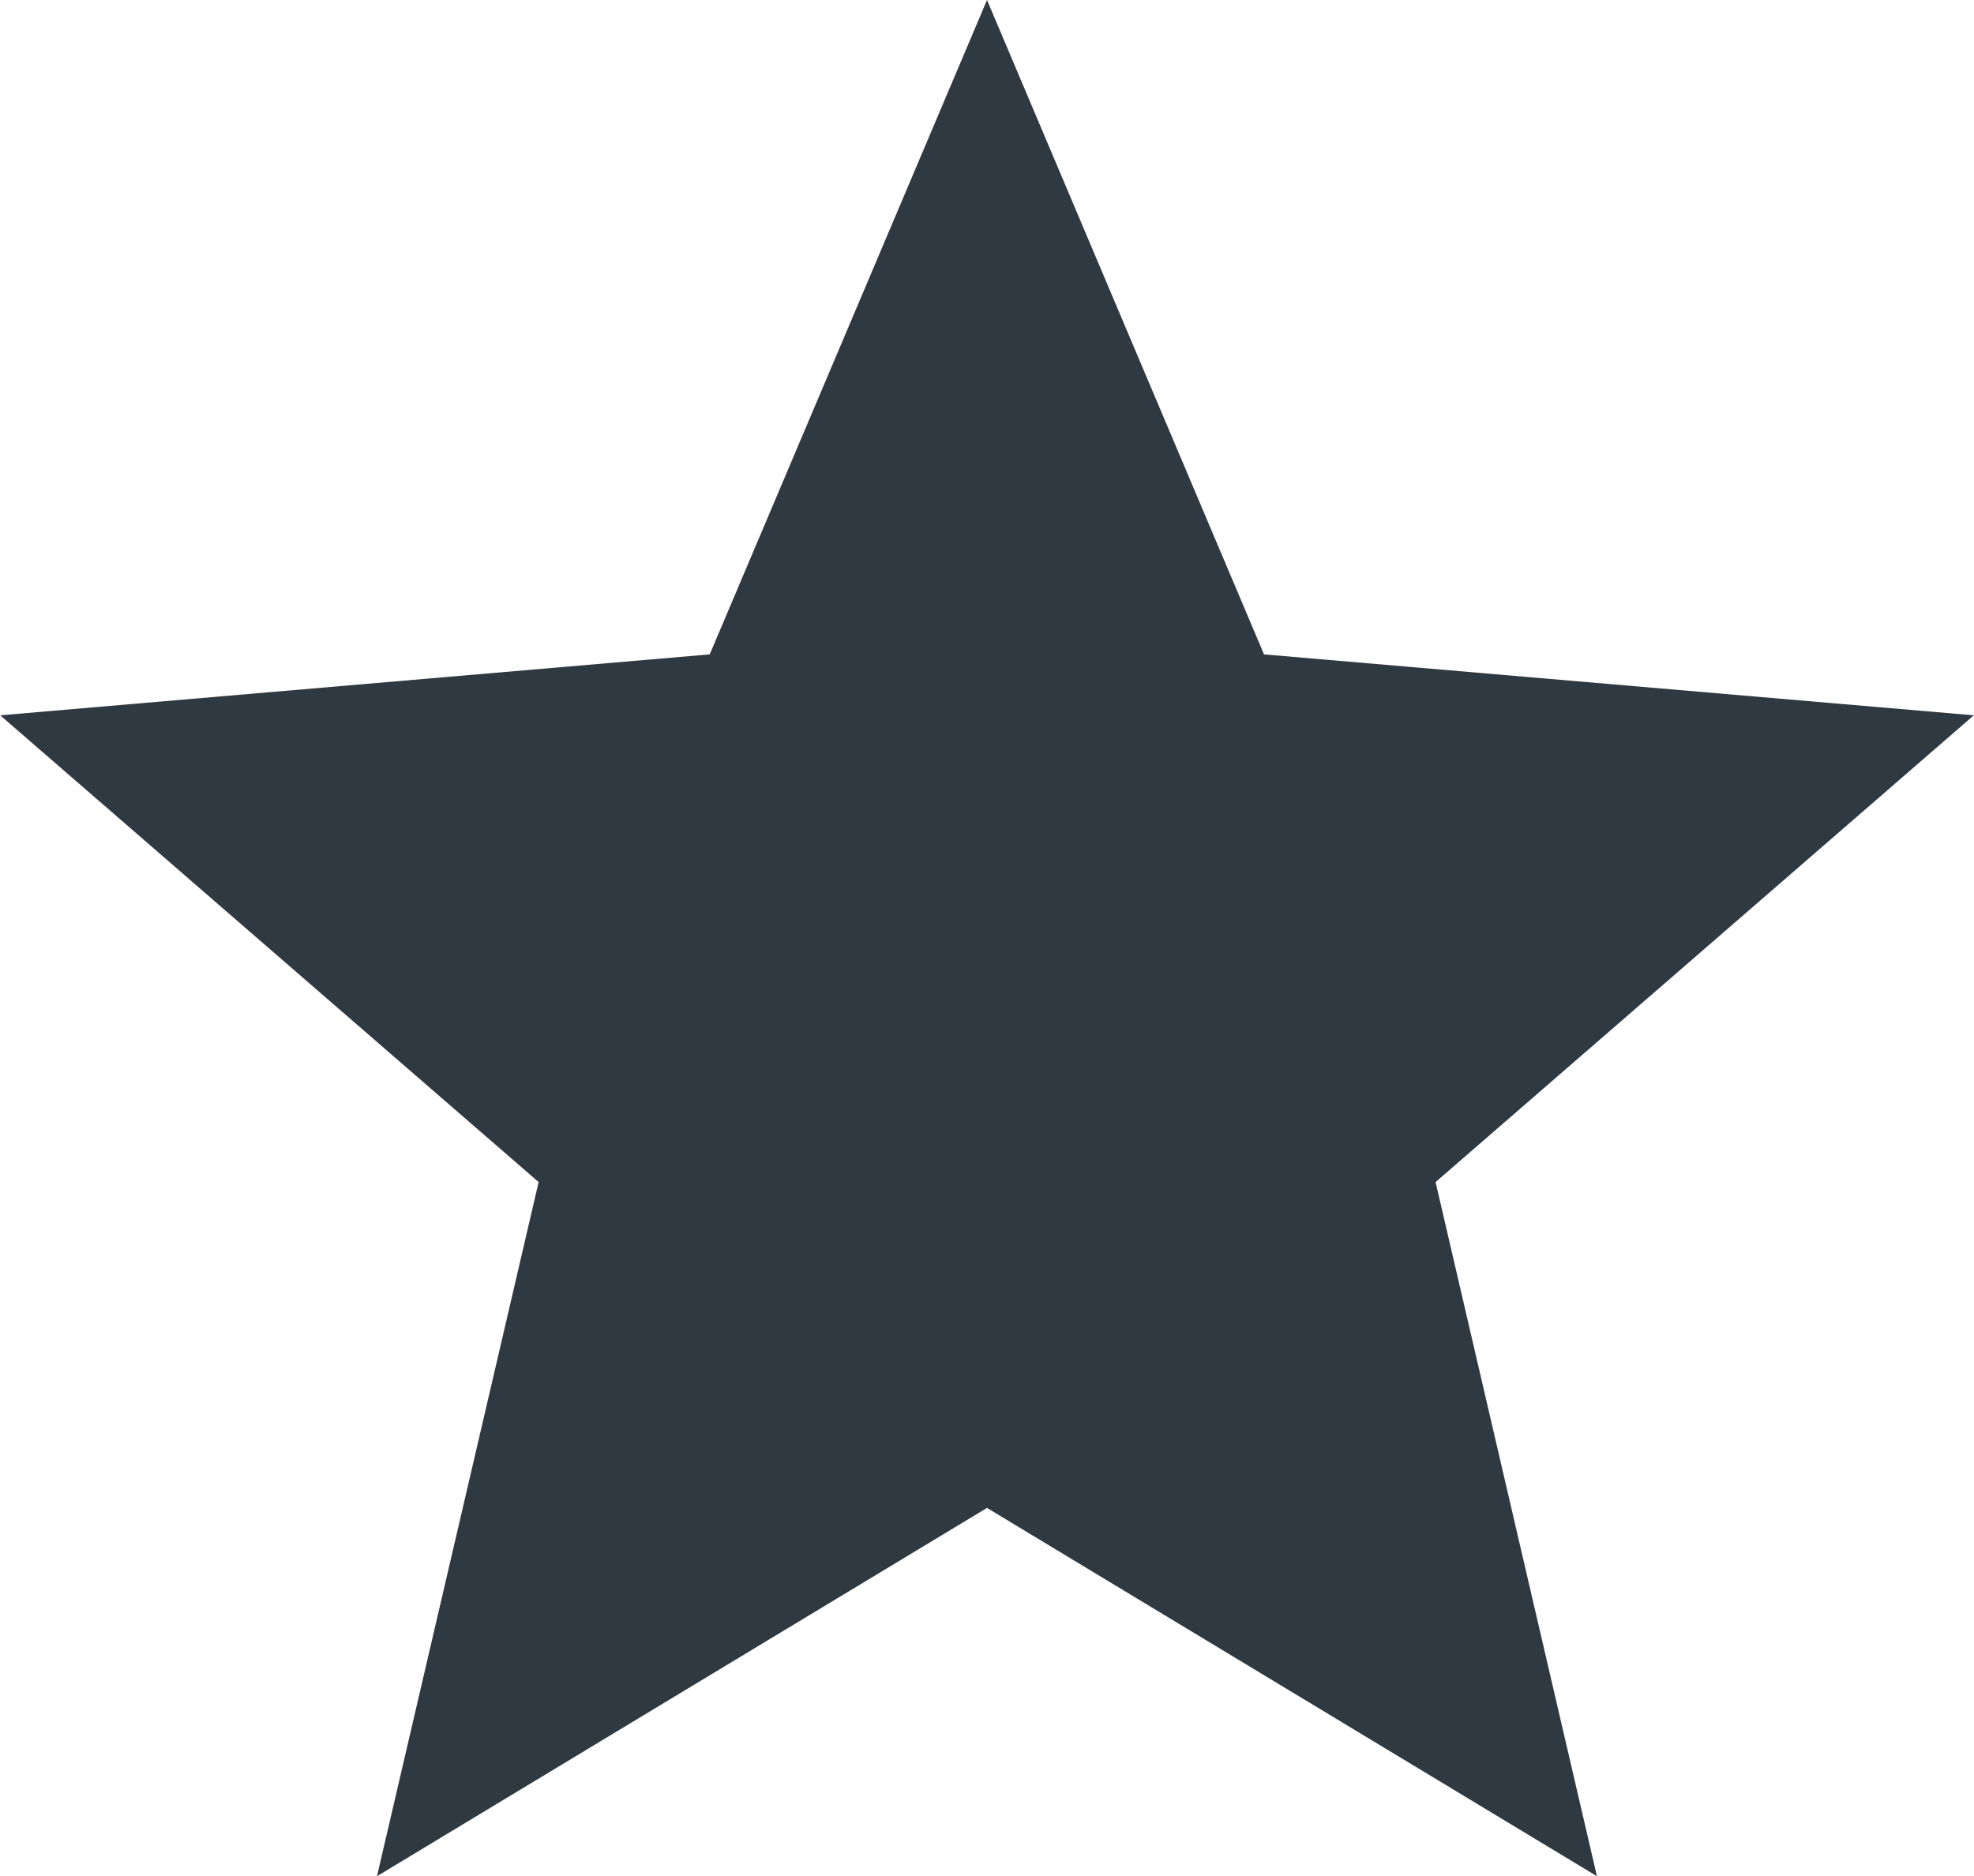
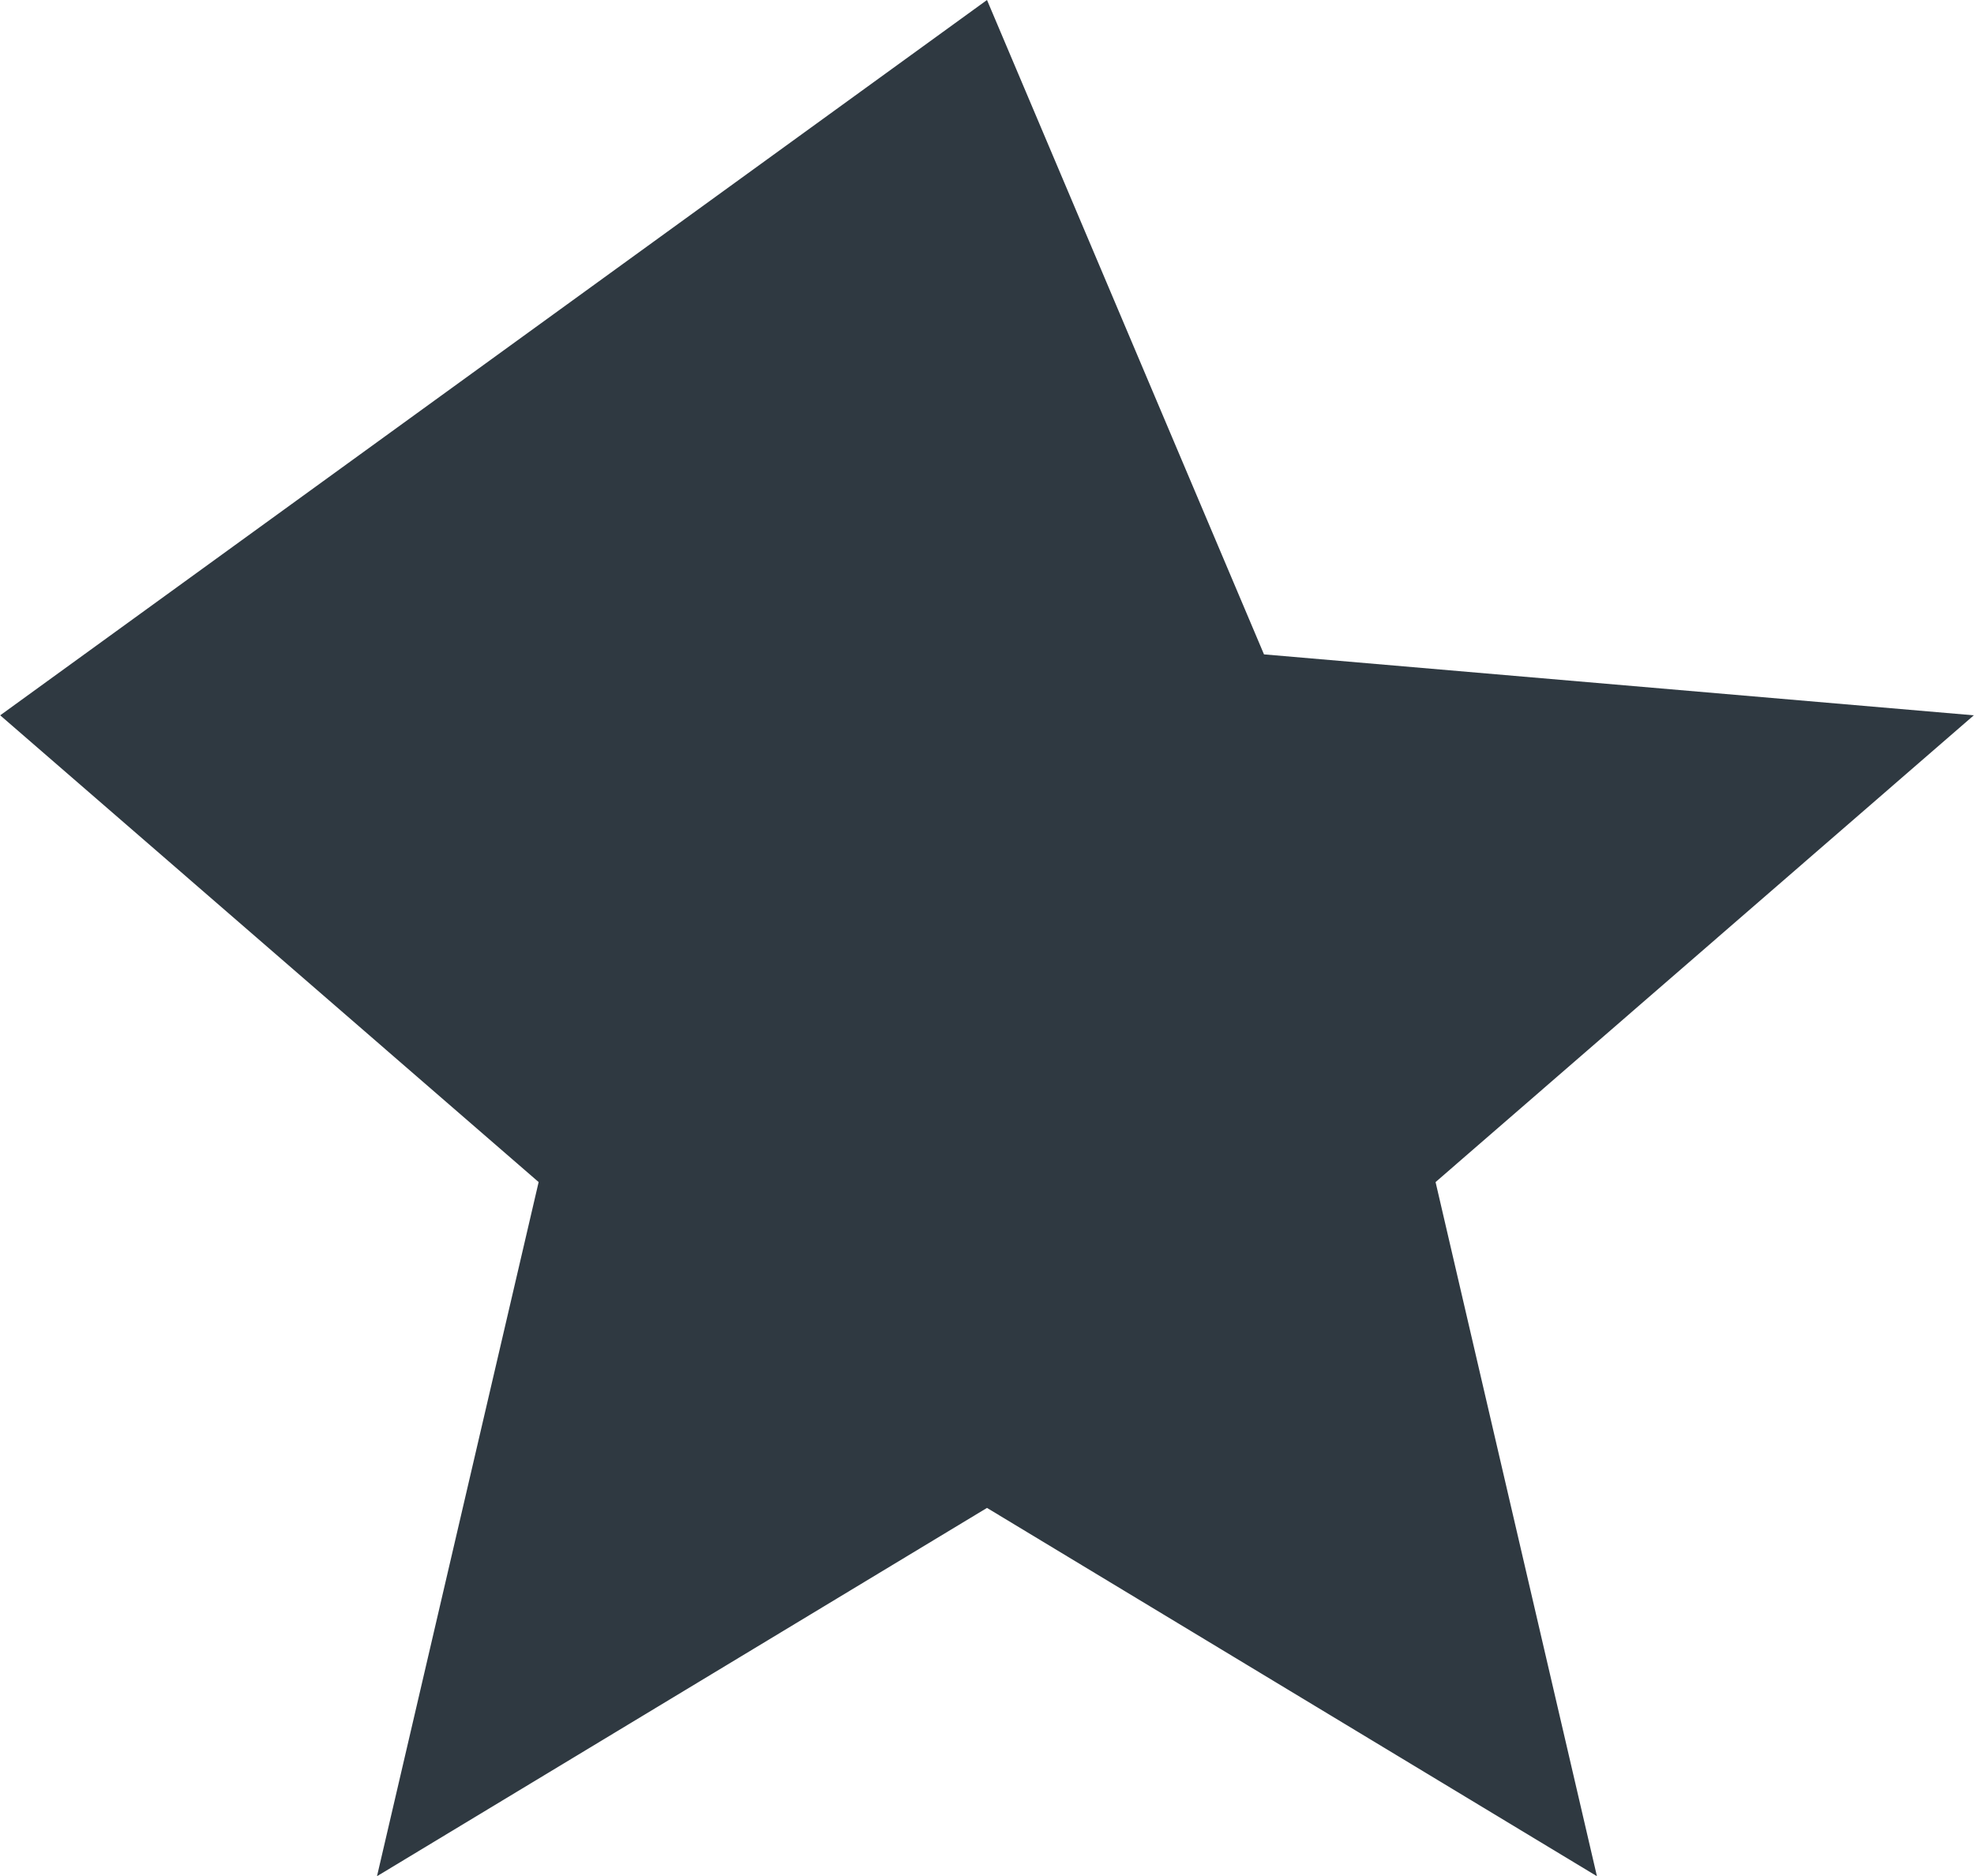
<svg xmlns="http://www.w3.org/2000/svg" width="28.406" height="27" viewBox="0 0 28.406 27">
-   <path d="M18,26.2l8.777,5.3-2.322-9.989L32.2,14.794l-10.214-.877L18,4.5l-3.99,9.417L3.8,14.794l7.748,6.717L9.222,31.5Z" transform="translate(-3.797 -4.5)" fill="#2f3941" />
+   <path d="M18,26.2l8.777,5.3-2.322-9.989L32.2,14.794l-10.214-.877L18,4.5L3.8,14.794l7.748,6.717L9.222,31.5Z" transform="translate(-3.797 -4.5)" fill="#2f3941" />
</svg>